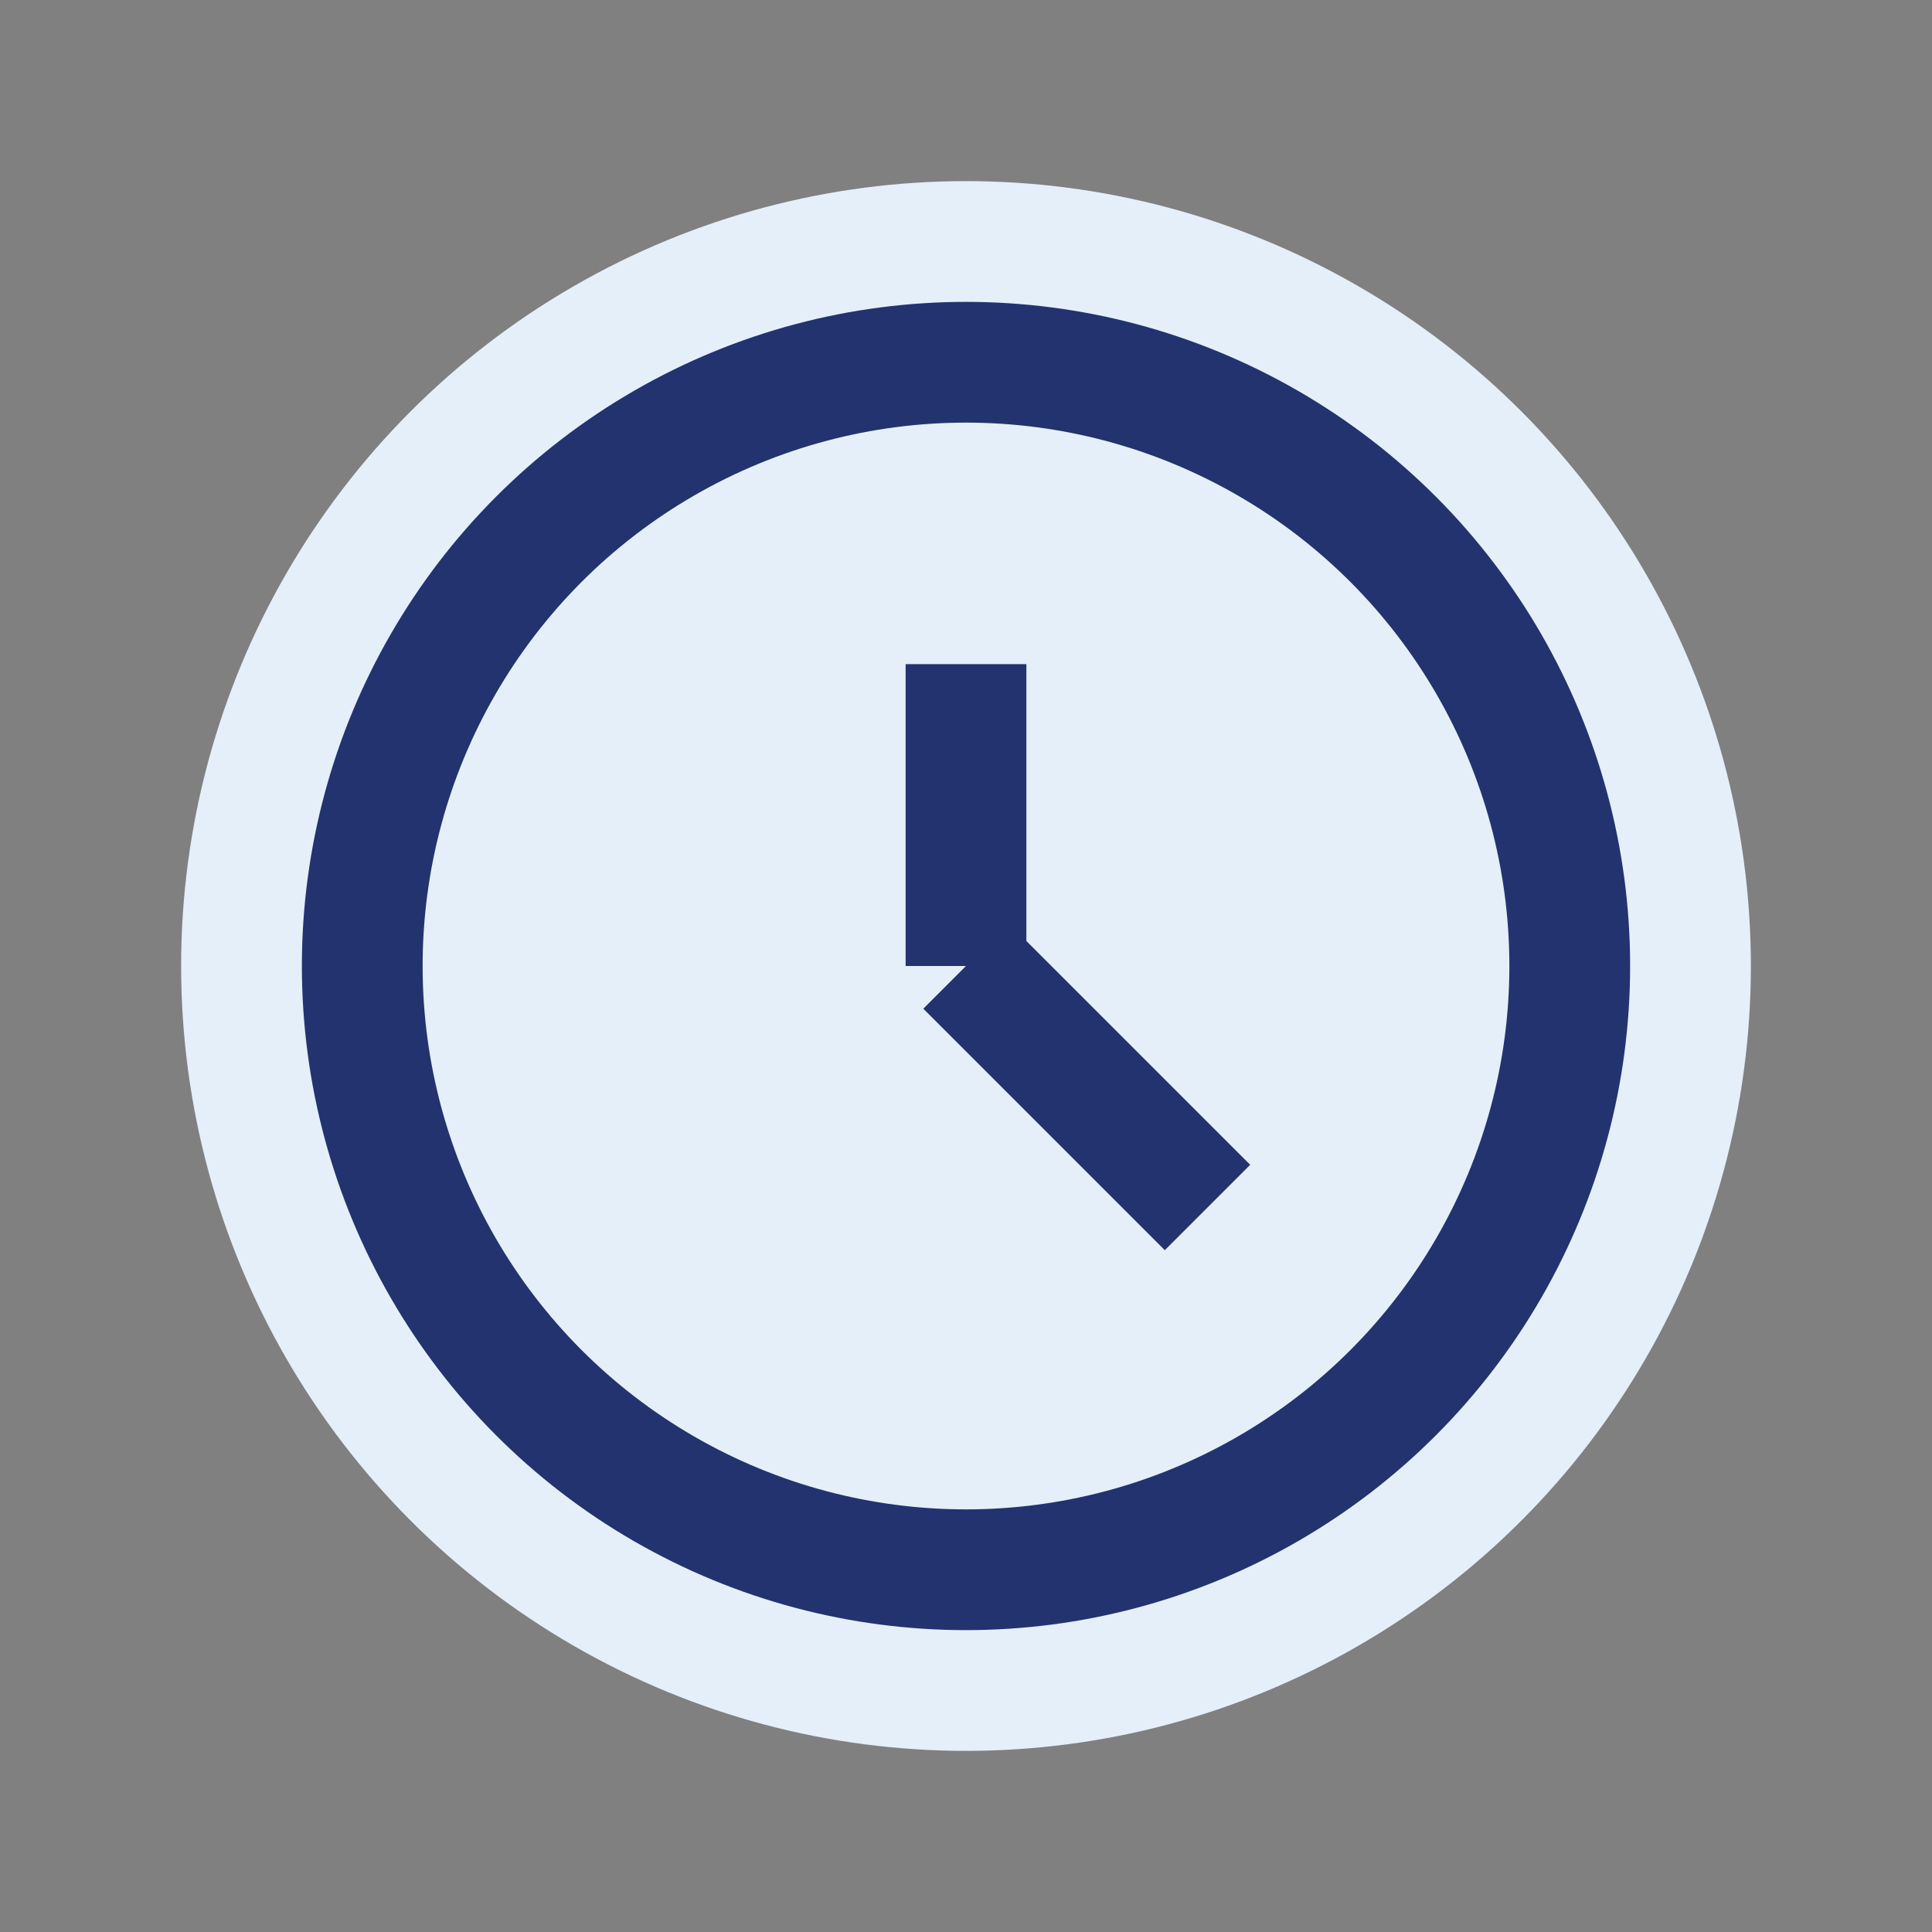
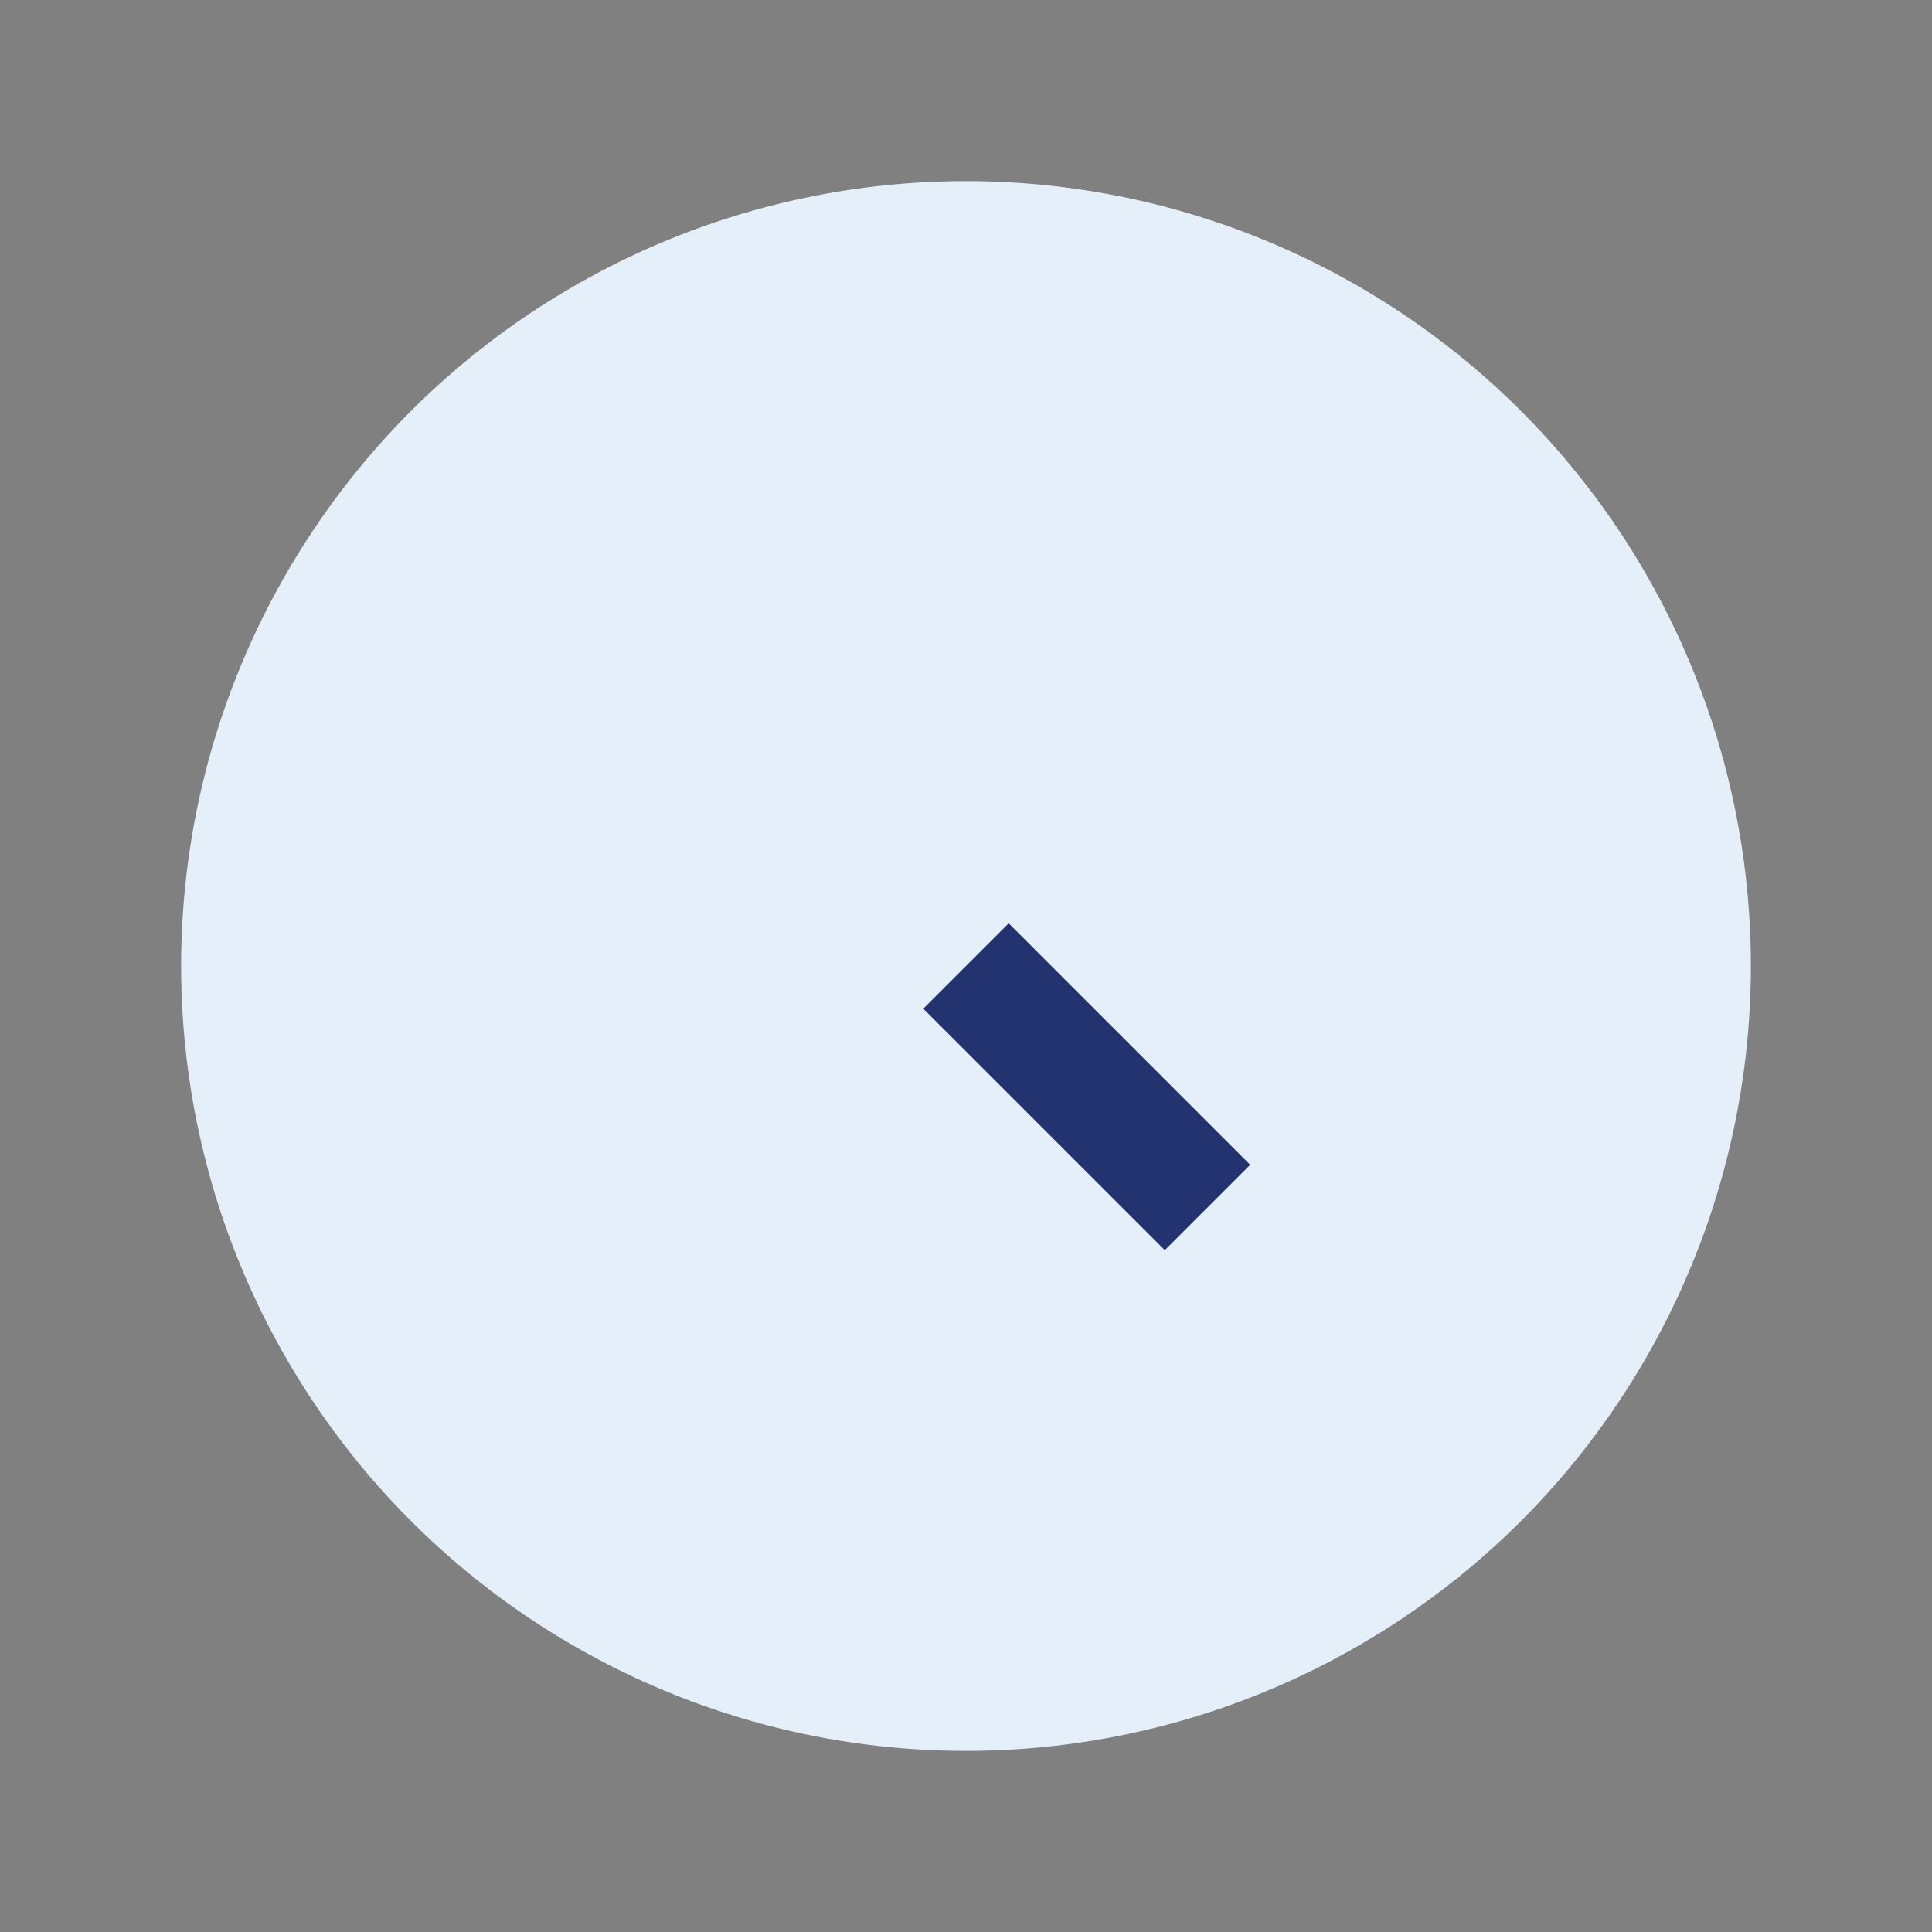
<svg xmlns="http://www.w3.org/2000/svg" width="32" height="32" viewBox="0 0 32 32">
  <rect x="0" y="0" width="32" height="32" fill="#808080" stroke="none" />
  <circle cx="16" cy="16" r="13" fill="#E4EFFA" />
-   <circle cx="16" cy="16" r="10" stroke="#223370" stroke-width="2" fill="none" />
-   <path d="M16 16v-5M16 16l4 4" stroke="#223370" stroke-width="2" />
+   <path d="M16 16M16 16l4 4" stroke="#223370" stroke-width="2" />
</svg>